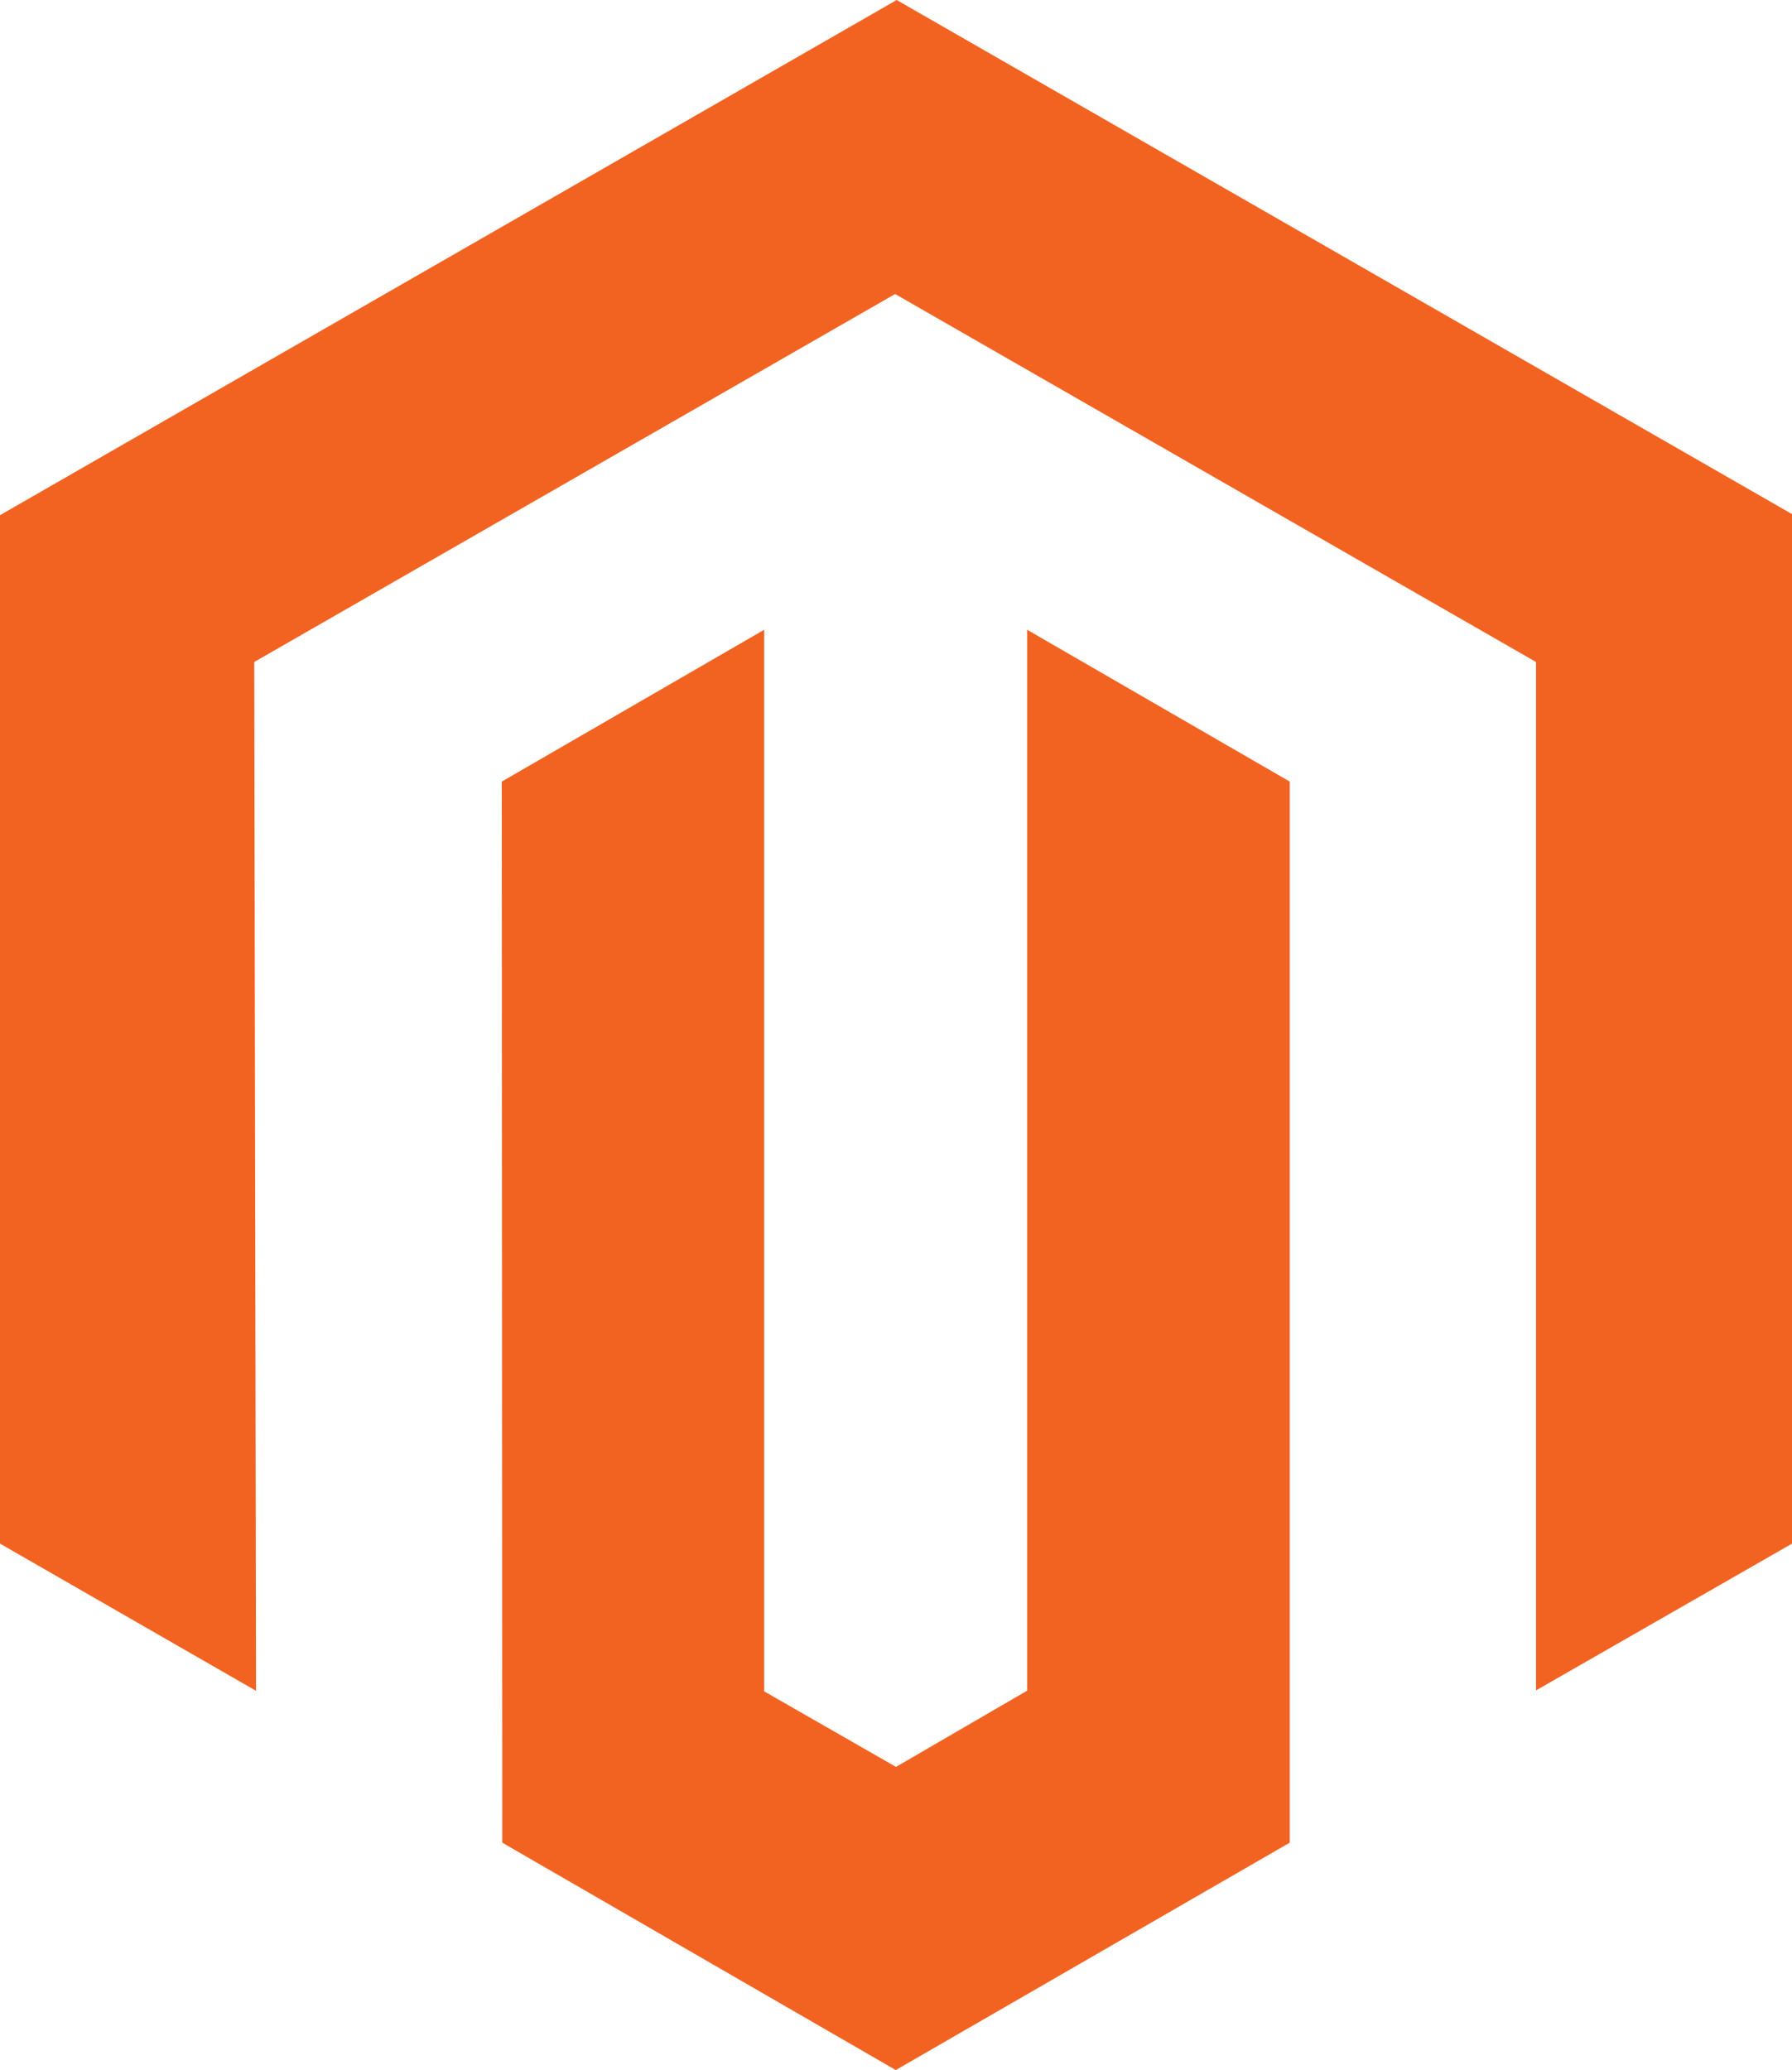
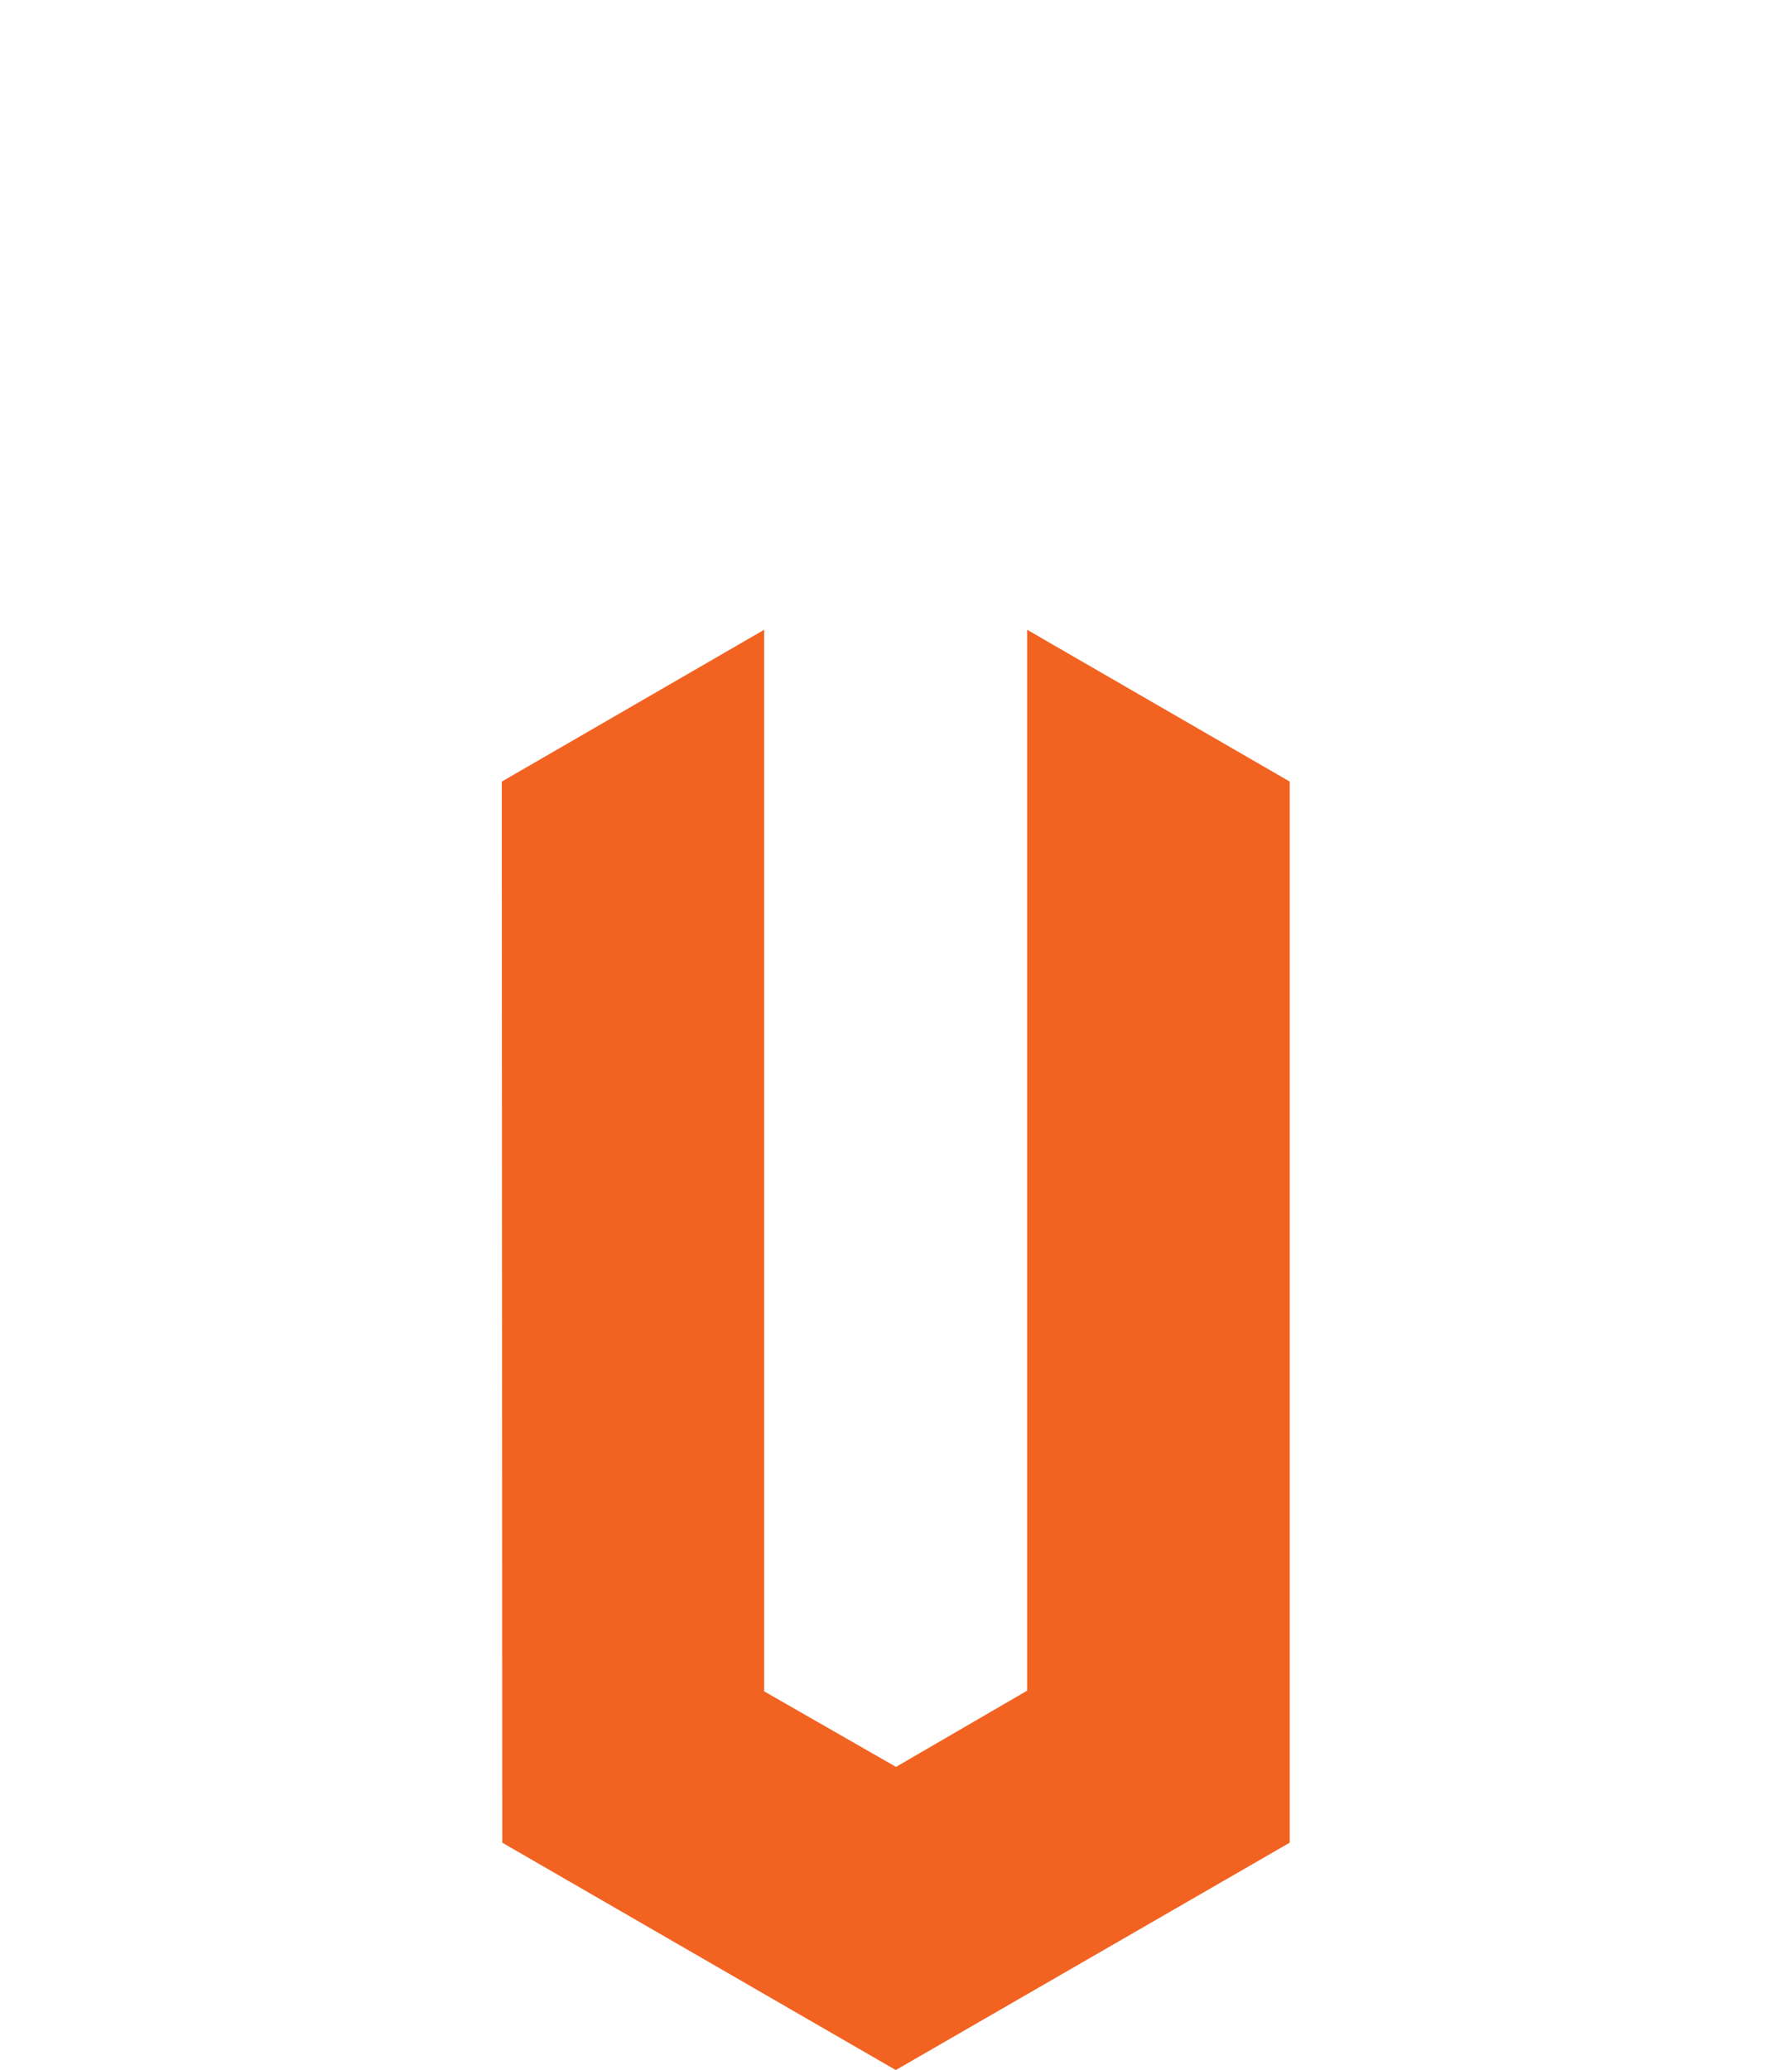
<svg xmlns="http://www.w3.org/2000/svg" id="magento" viewBox="0 0 38.97 45">
-   <path id="Tracciato_42172" data-name="Tracciato 42172" d="M19.5,0,0,11.2V33.559l5.568,3.2L5.529,14.392l13.937-8,13.937,8V36.75l5.568-3.191V11.177Z" fill="#f26322" />
  <path id="Tracciato_42173" data-name="Tracciato 42173" d="M237.825,317.563l-2.853,1.658-2.868-1.643V294.5l-5.705,3.3.01,23.068,8.558,4.944,8.568-4.944V297.8l-5.71-3.3Z" transform="translate(-215.487 -280.808)" fill="#f26322" />
</svg>